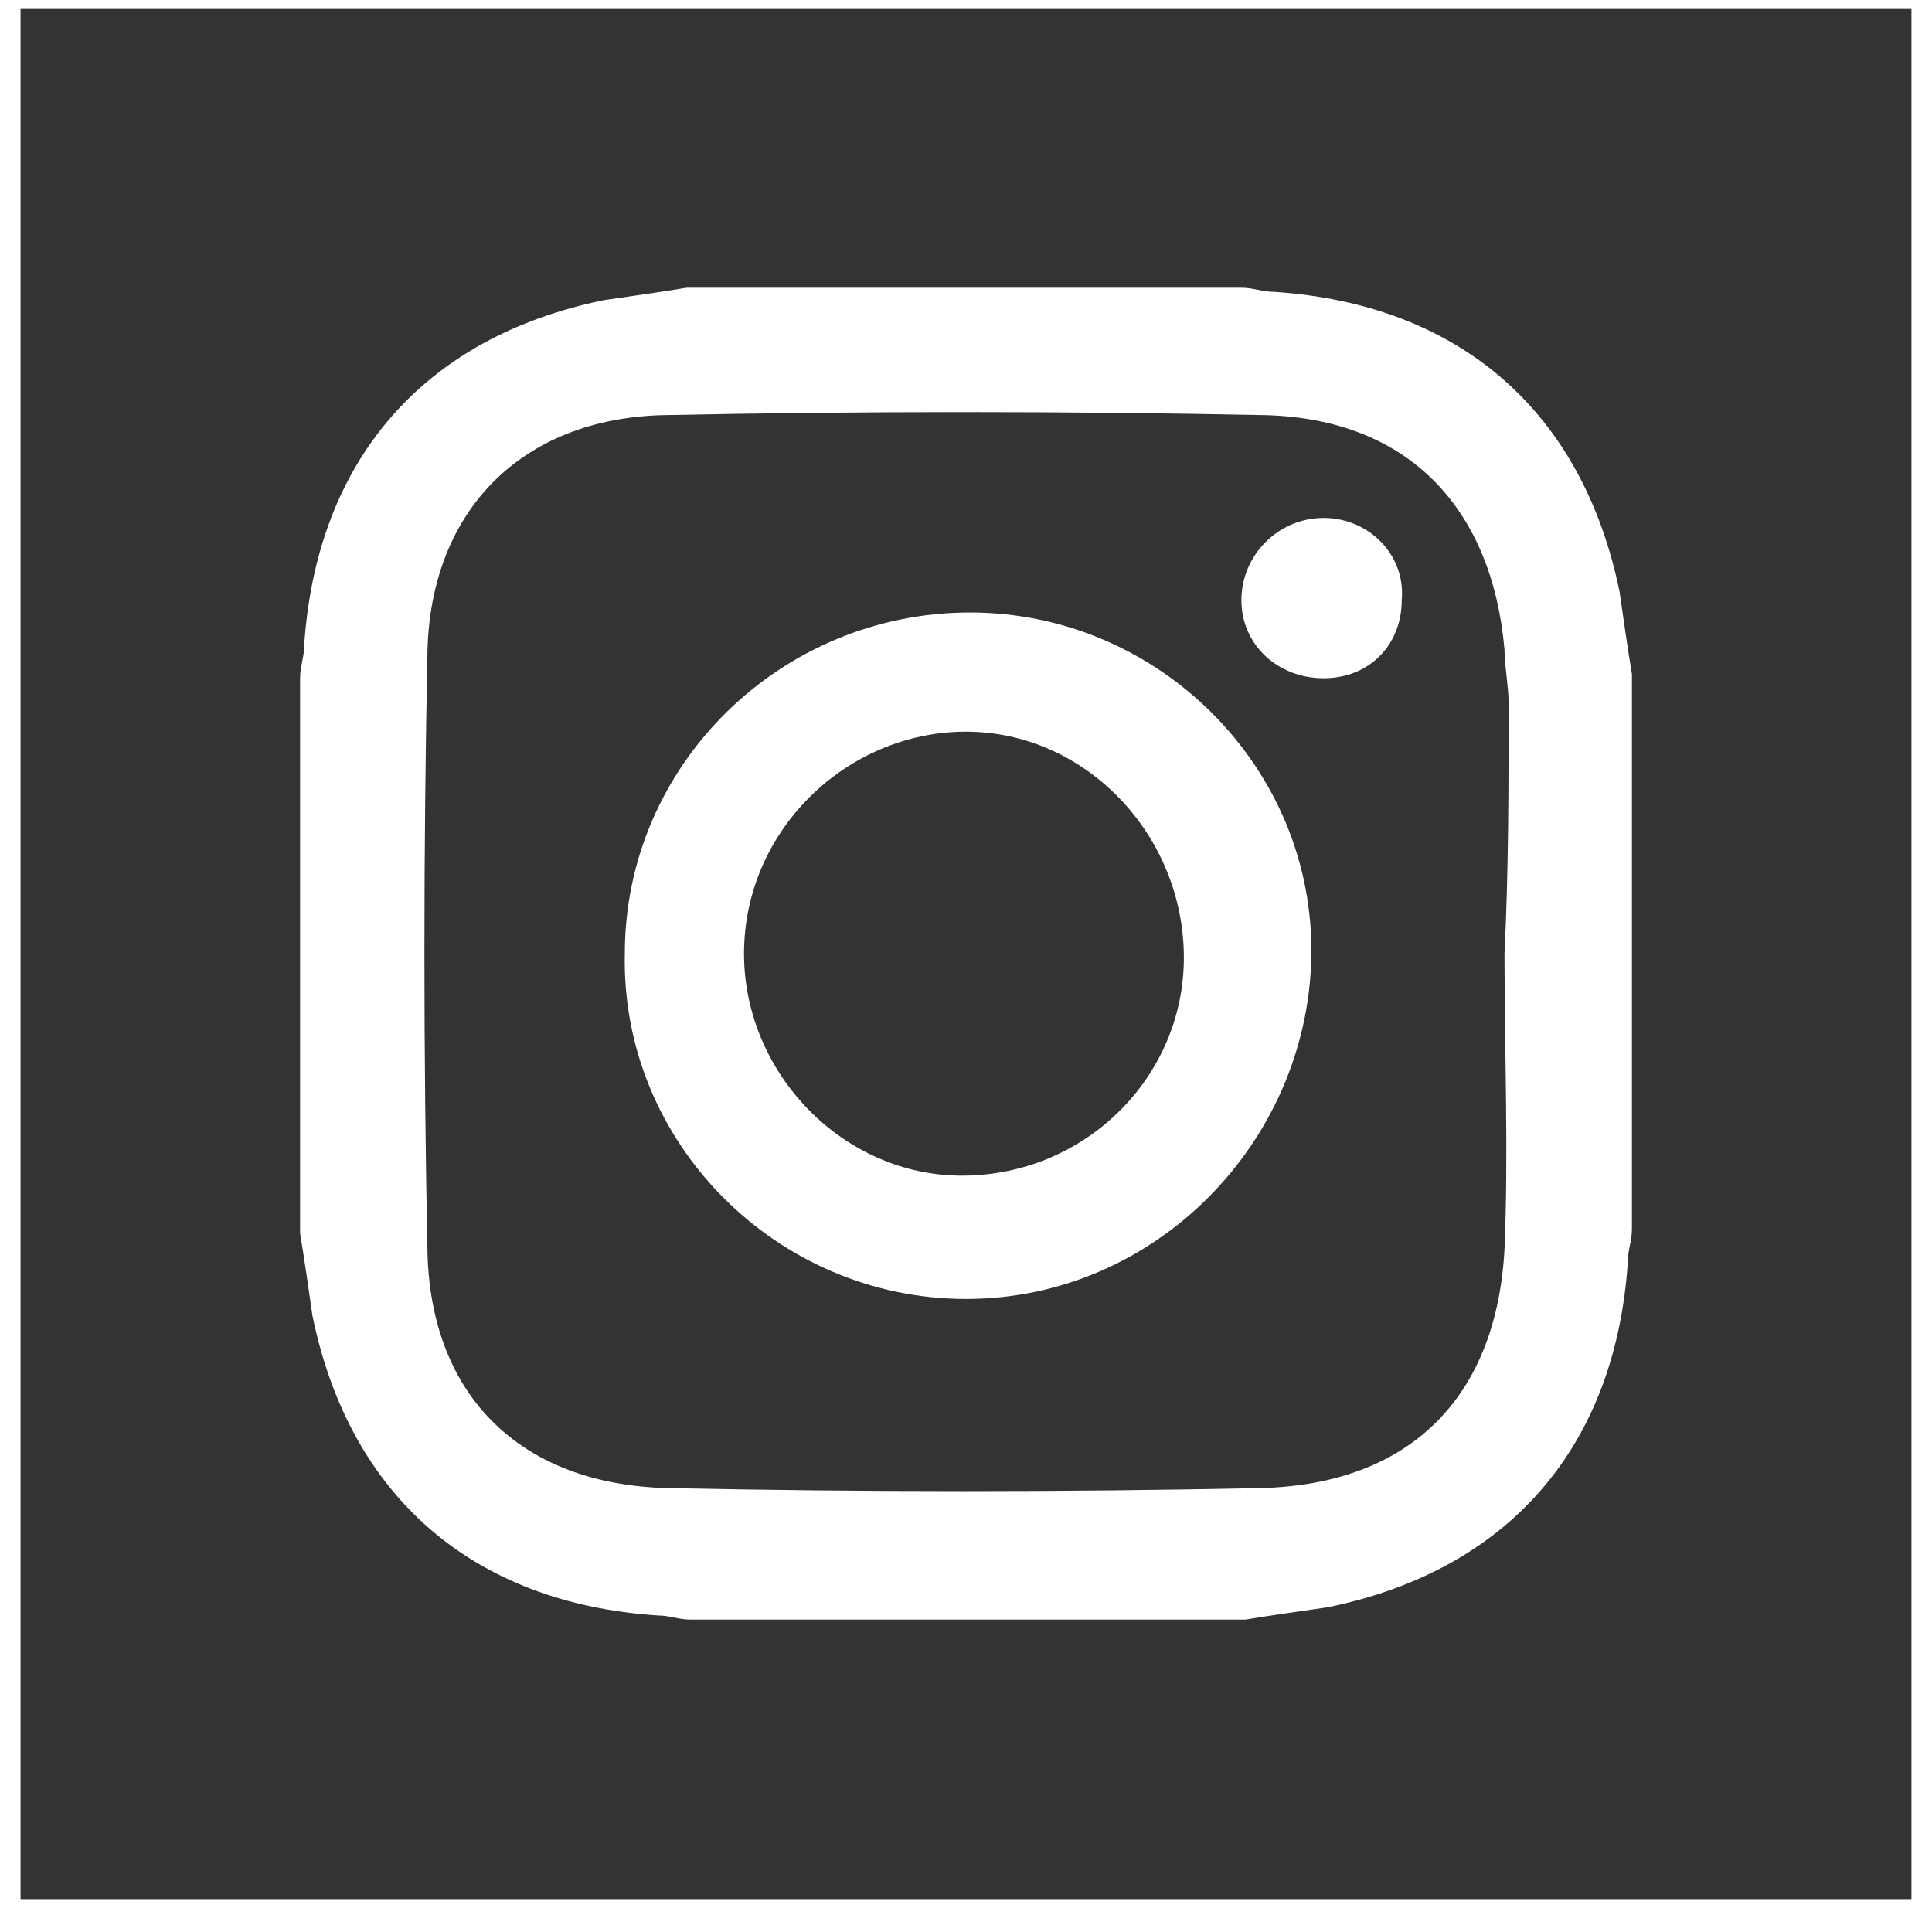
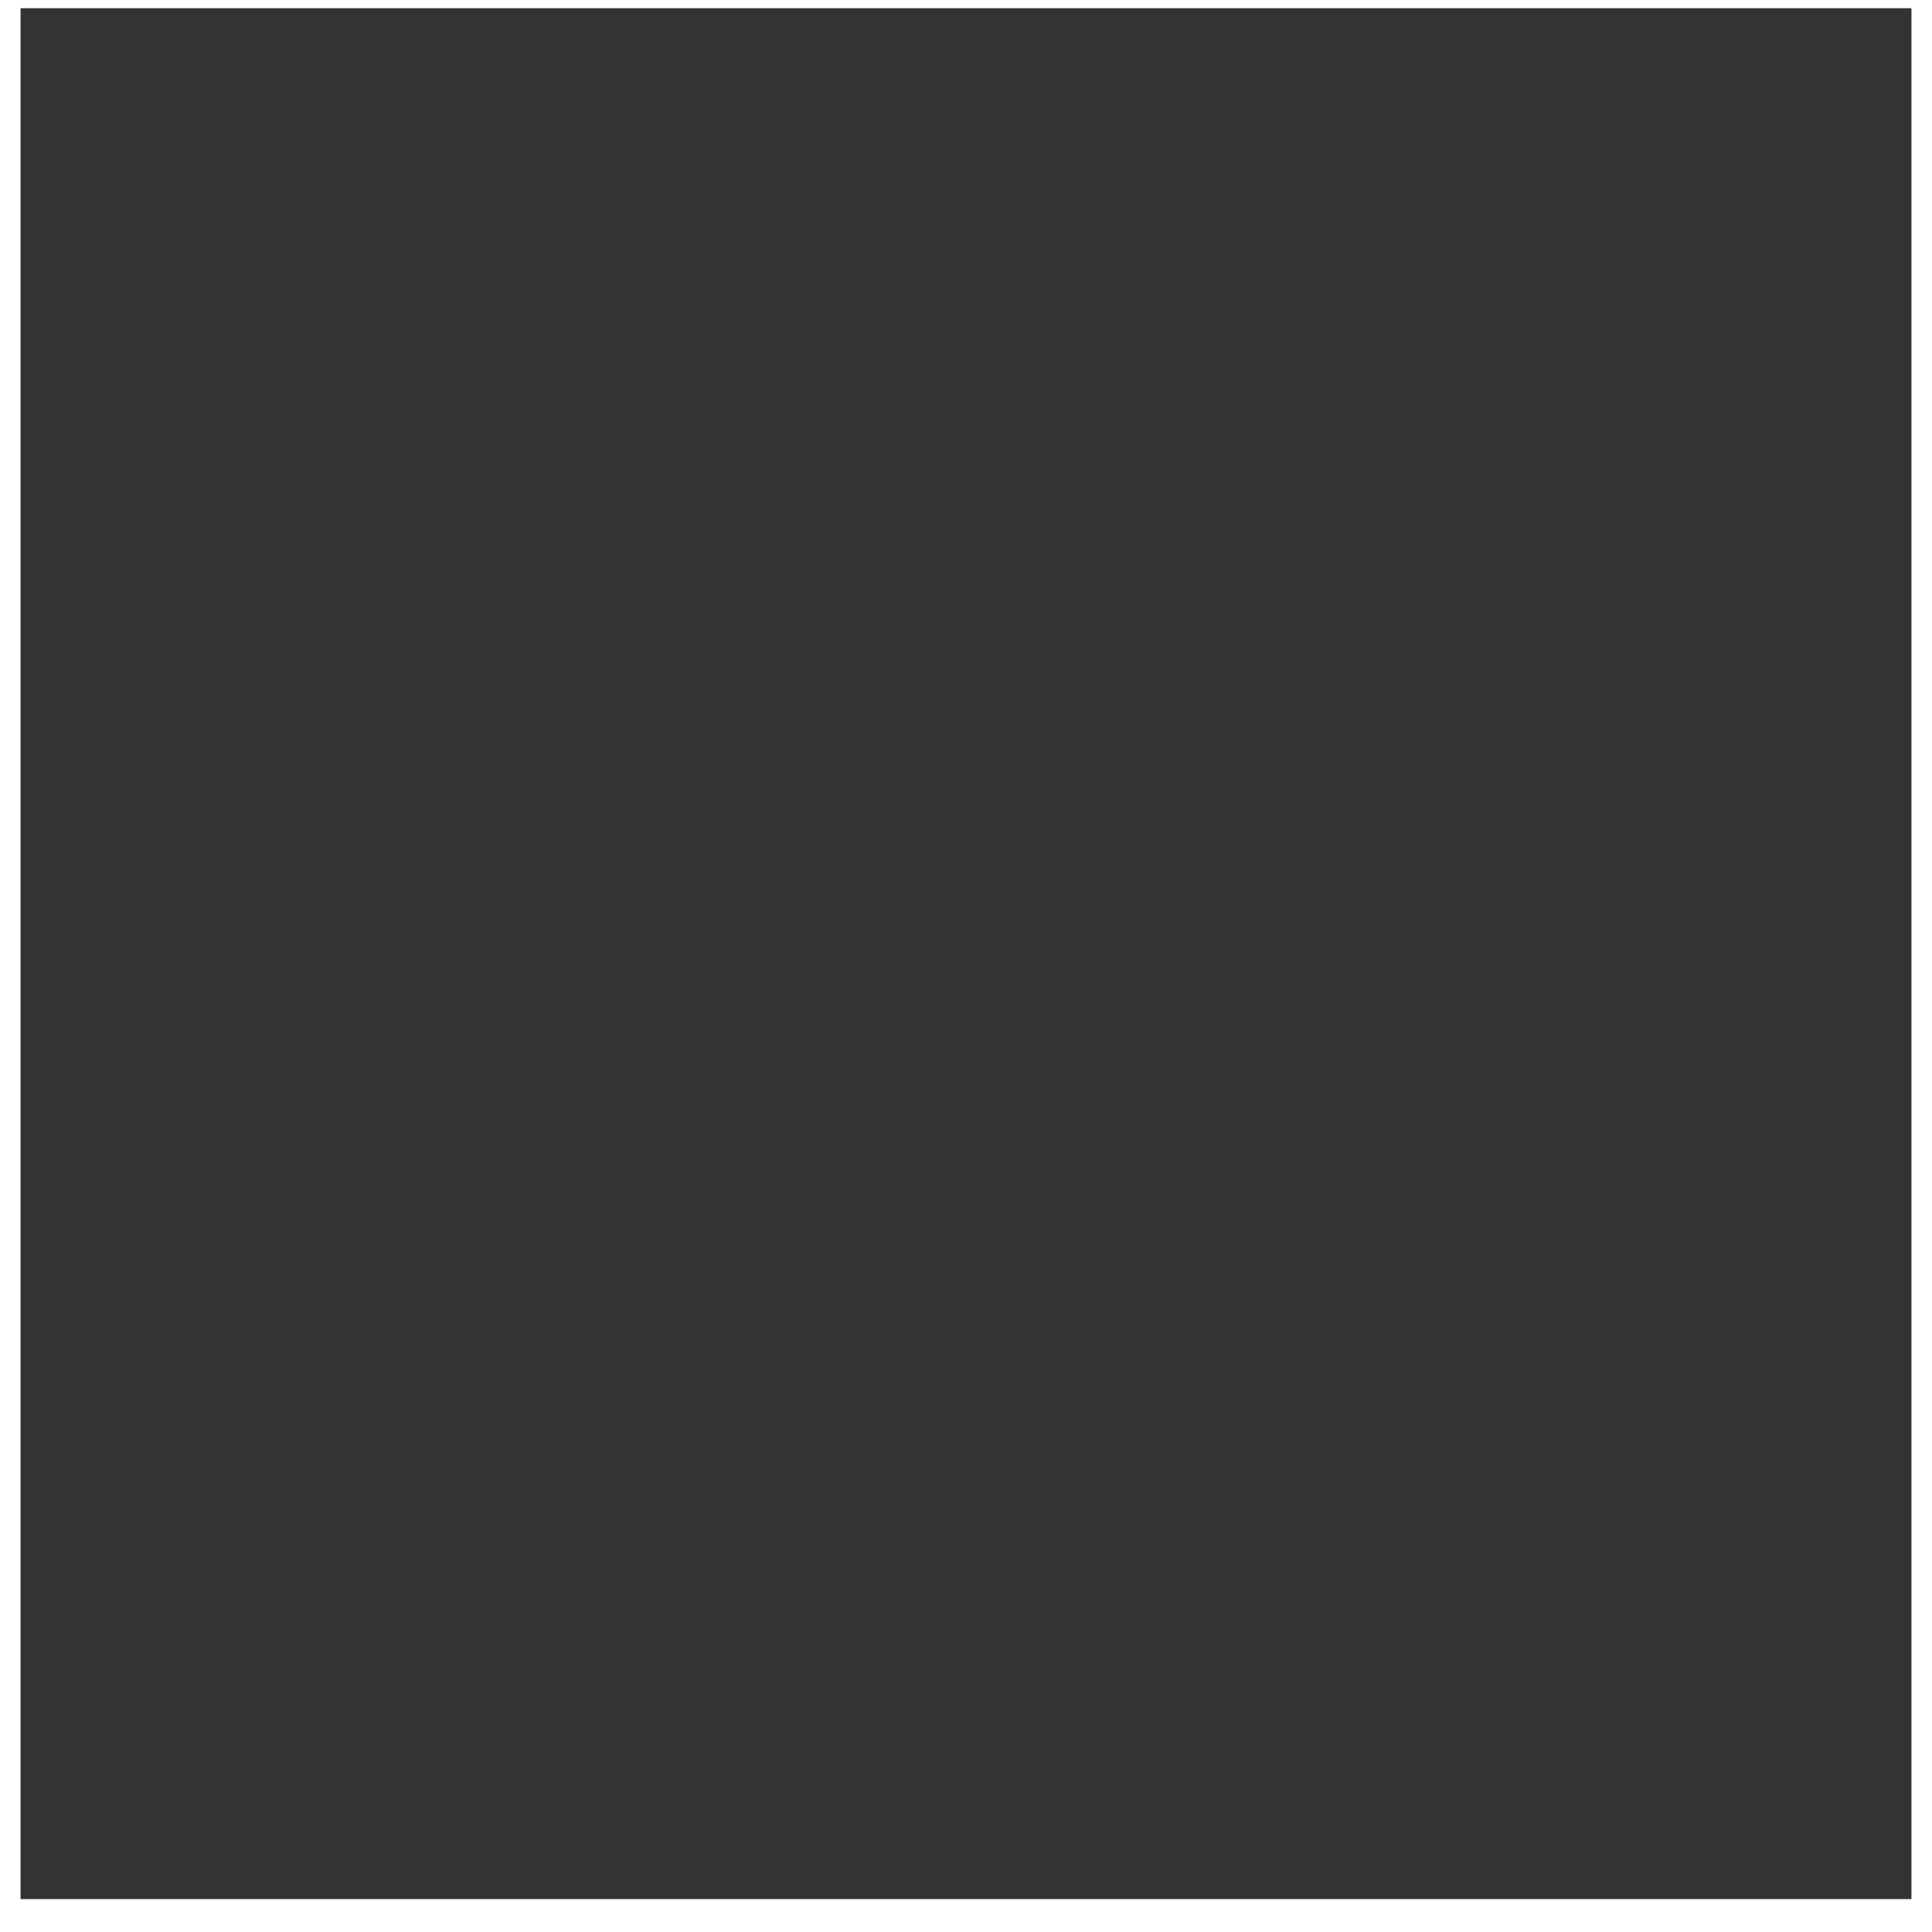
<svg xmlns="http://www.w3.org/2000/svg" version="1.1" id="Calque_1" x="0px" y="0px" viewBox="0 0 47 47" style="enable-background:new 0 0 47 47;" xml:space="preserve">
  <rect x="0" y="0" width="47" height="47" fill="#333333" stroke="none" />
  <style type="text/css">
	.st0{fill:none;stroke:#FFFFFF;stroke-miterlimit:10;}
	.st1{fill:#FFFFFF;}
</style>
  <rect y="-0.3" class="st0" width="47" height="47" />
  <g>
-     <path class="st1" d="M7.3,30c0-4.5,0-9,0-13.5c0-0.3,0.1-0.5,0.1-0.8c0.3-4.5,2.9-7.5,7.3-8.4c0.7-0.1,1.4-0.2,2-0.3   c4.5,0,9,0,13.5,0c0.3,0,0.5,0.1,0.8,0.1c4.5,0.3,7.5,2.9,8.4,7.3c0.1,0.7,0.2,1.4,0.3,2c0,4.5,0,9,0,13.5c0,0.3-0.1,0.5-0.1,0.8   c-0.3,4.5-2.9,7.5-7.3,8.4c-0.7,0.1-1.4,0.2-2,0.3c-4.5,0-9,0-13.5,0c-0.3,0-0.5-0.1-0.8-0.1C11.5,39,8.5,36.4,7.6,32   C7.5,31.3,7.4,30.6,7.3,30z M36.6,23.2C36.7,23.2,36.7,23.2,36.6,23.2c0.1-2,0.1-4.1,0.1-6.1c0-0.4-0.1-0.9-0.1-1.3   c-0.3-3.4-2.3-5.6-5.8-5.7c-4.9-0.1-9.8-0.1-14.7,0c-3.4,0.1-5.6,2.3-5.7,5.7c-0.1,4.9-0.1,9.8,0,14.7c0.1,3.5,2.3,5.6,5.8,5.7   c4.8,0.1,9.7,0.1,14.5,0c3.6-0.1,5.7-2.2,5.9-5.8C36.7,28,36.6,25.6,36.6,23.2z" />
-     <path class="st1" d="M23.5,31.6c-4.6,0-8.4-3.8-8.3-8.4c0-4.6,3.8-8.3,8.4-8.3c4.6,0,8.4,3.8,8.3,8.4   C31.8,27.8,28.1,31.6,23.5,31.6z M18.1,23.2c0,2.9,2.4,5.4,5.3,5.4c3,0,5.4-2.4,5.4-5.3c0-3-2.4-5.5-5.3-5.5   C20.6,17.8,18.1,20.2,18.1,23.2z" />
-     <path class="st1" d="M32.2,16.5c-1.1,0-2-0.8-2-1.9c0-1.1,0.9-2,2-2c1.1,0,2,0.9,1.9,2C34.1,15.7,33.3,16.5,32.2,16.5z" />
-   </g>
+     </g>
</svg>